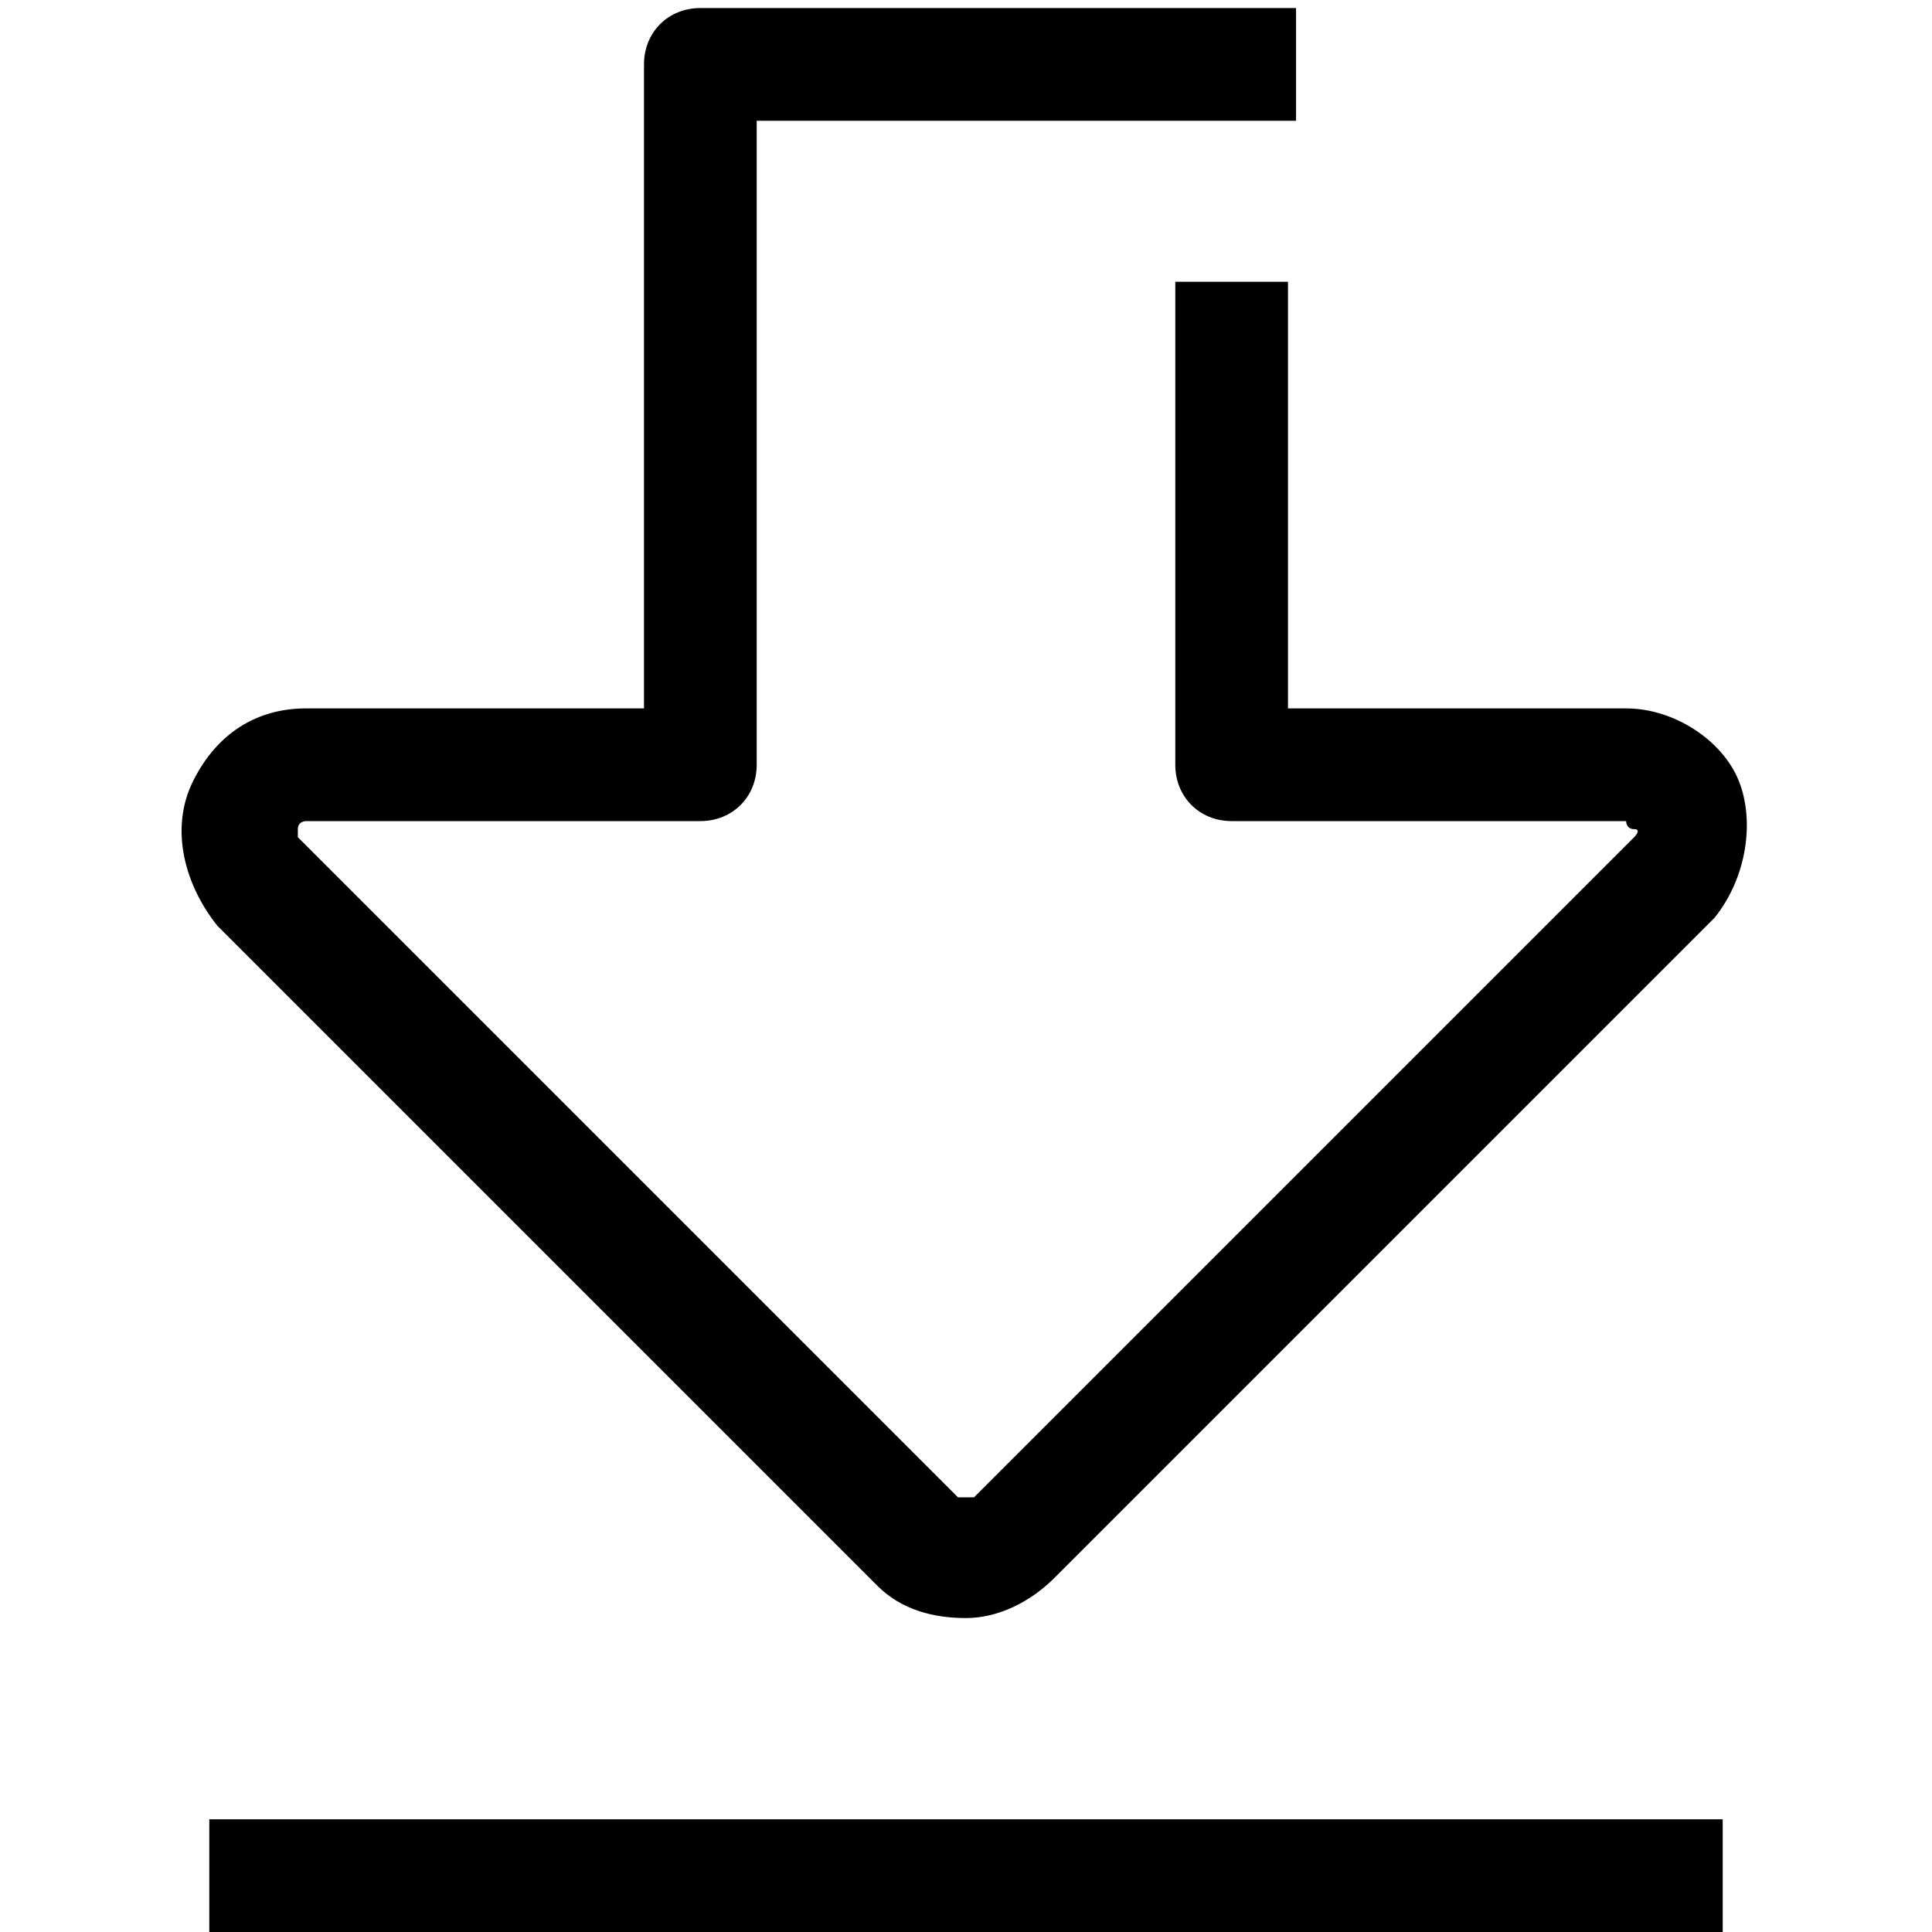
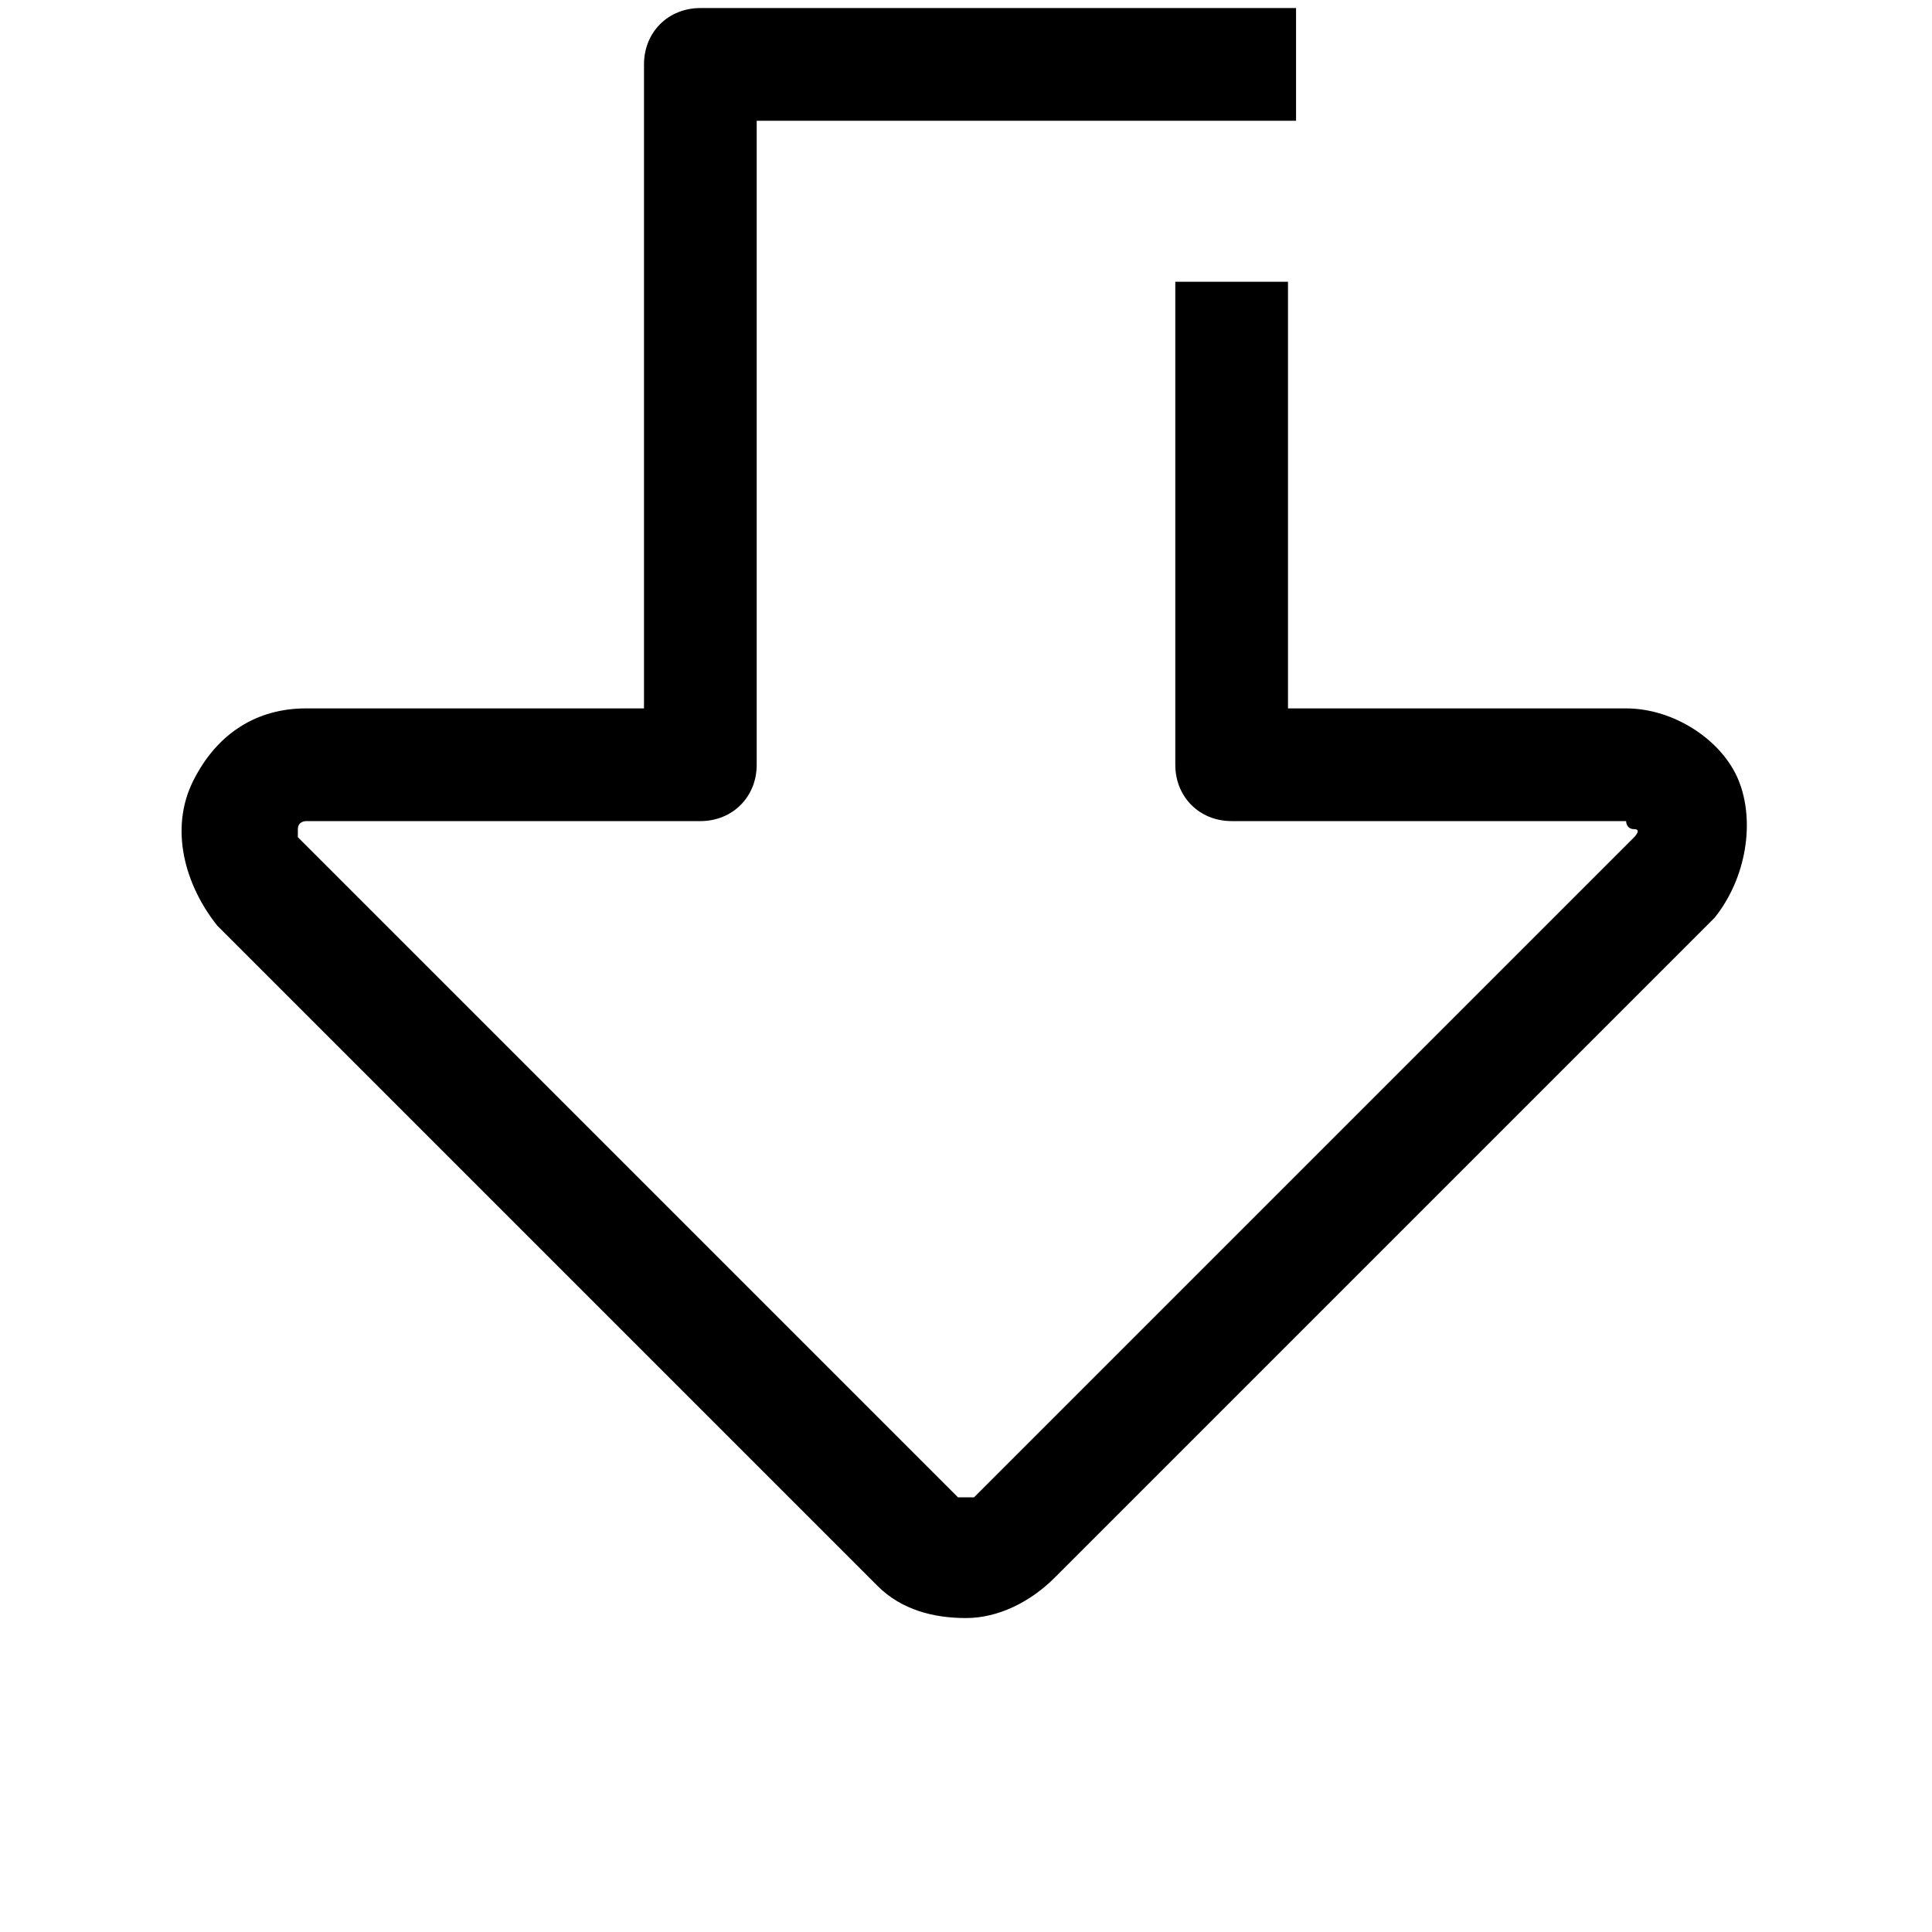
<svg xmlns="http://www.w3.org/2000/svg" version="1.1" x="0px" y="0px" viewBox="0 0 24 24" style="enable-background:new 0 0 24 24;" xml:space="preserve">
  <style type="text/css">
	.st0{fill:none;stroke:#000000;stroke-width:1.4;stroke-linejoin:round;stroke-miterlimit:10;}
	.st1{fill:none;stroke:#000000;stroke-width:1.4;stroke-miterlimit:10;}
	.st2{fill:none;stroke:#12100B;stroke-width:1.4;stroke-miterlimit:10;}
	.st3{fill:#FFFFFF;}
	.st4{fill:#606060;}
</style>
  <g id="Layer_1">
</g>
  <g id="Layer_3_FINAL">
</g>
  <g id="Layer_4">
    <g>
      <path d="M12,20.1c-0.4,0-0.8-0.1-1.1-0.4l-8.2-8.2C2.3,11,2.1,10.3,2.4,9.7s0.8-0.9,1.4-0.9H8v-8c0-0.4,0.3-0.7,0.7-0.7h7.4v1.4    H9.4v8c0,0.4-0.3,0.7-0.7,0.7H3.8c0,0-0.1,0-0.1,0.1s0,0.1,0,0.1l8.2,8.2c0,0,0.1,0,0.2,0l8.2-8.2c0,0,0.1-0.1,0-0.1    s-0.1-0.1-0.1-0.1h-4.9c-0.4,0-0.7-0.3-0.7-0.7v-6h1.4v5.3h4.2c0.6,0,1.2,0.4,1.4,0.9s0.1,1.2-0.3,1.7l-8.2,8.2    C12.8,19.9,12.4,20.1,12,20.1z" />
-       <rect x="2.6" y="22.6" width="18.8" height="1.4" />
    </g>
  </g>
</svg>